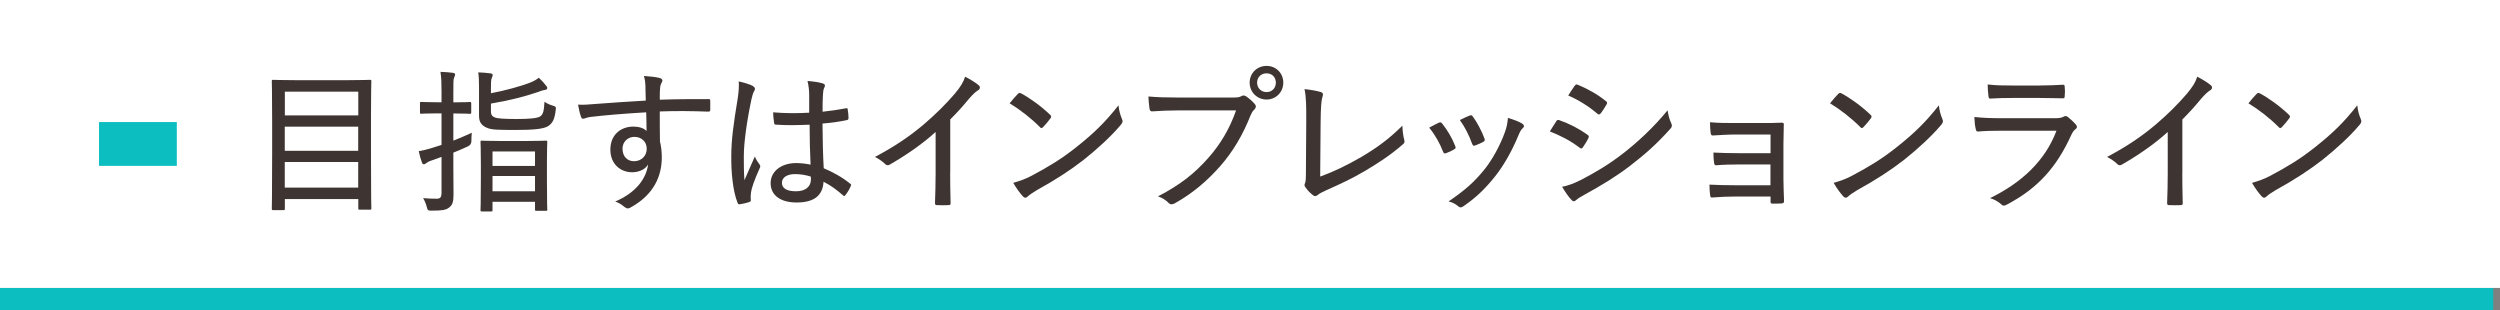
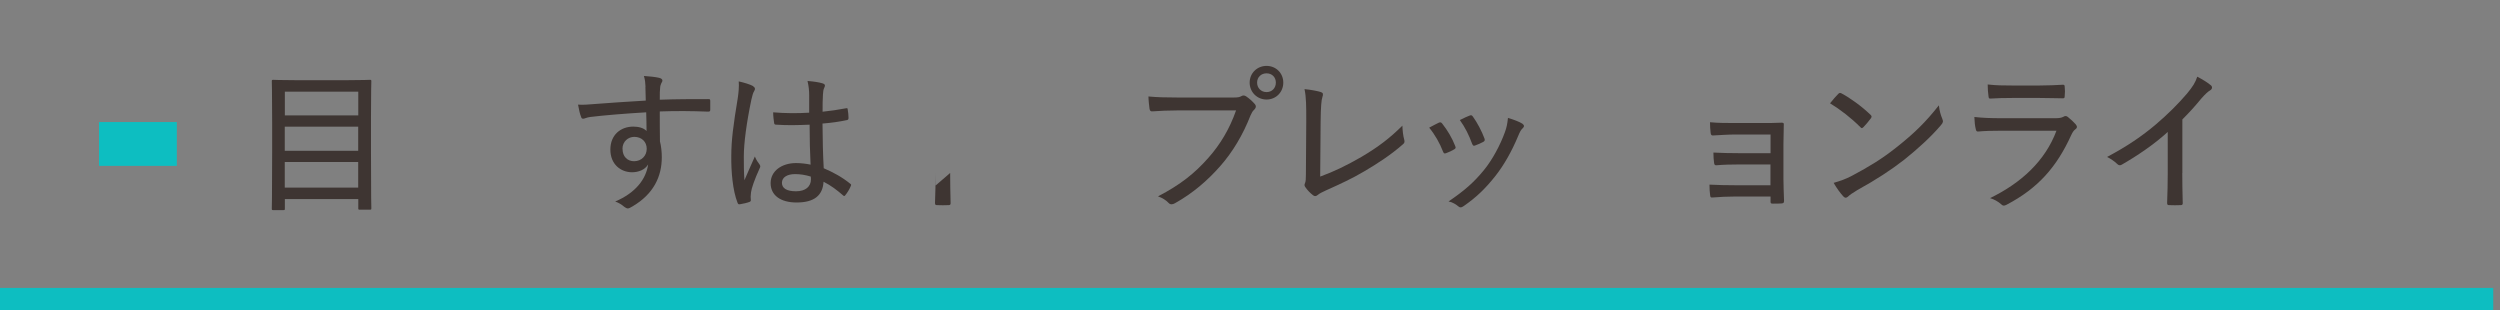
<svg xmlns="http://www.w3.org/2000/svg" id="_レイヤー_2" data-name="レイヤー 2" viewBox="0 0 285.32 35.42">
  <rect x="0" y="0" width="285.32" height="35.42" fill="#808080" stroke="none" />
  <defs>
    <style>
      .cls-1 {
        fill: #3e3532;
      }

      .cls-2 {
        fill: #fff;
      }

      .cls-3 {
        fill: #0dbec1;
      }

      .cls-4 {
        fill: none;
        stroke: #0dbec1;
        stroke-miterlimit: 10;
        stroke-width: 5px;
      }
    </style>
  </defs>
  <g id="base">
    <g>
      <rect class="cls-3" y="32.86" width="284.55" height="2.56" />
-       <rect class="cls-2" y="0" width="285.32" height="32.86" />
      <g>
        <path class="cls-1" d="M31.18,23.98c-.14,0-.16-.02-.16-.16,0-.11.04-1.13.04-6.4v-3.49c0-3.49-.04-4.54-.04-4.64,0-.16.02-.18.16-.18.12,0,.74.04,2.48.04h6.08c1.74,0,2.36-.04,2.48-.04.14,0,.16.02.16.18,0,.09-.04,1.13-.04,4.13v3.97c0,5.26.04,6.27.04,6.38,0,.14-.02.16-.16.16h-1.17c-.14,0-.16-.02-.16-.16v-1.05h-8.38v1.1c0,.14-.02.16-.18.16h-1.15ZM32.51,13.17h8.38v-2.71h-8.38v2.71ZM40.88,17.21v-2.75h-8.38v2.75h8.38ZM40.88,21.41v-2.92h-8.38v2.92h8.38Z" />
-         <path class="cls-1" d="M51.74,19.12c0,1.08.02,2.3.02,3.06,0,.85-.12,1.22-.51,1.51-.35.28-.8.35-1.98.35-.43,0-.46-.02-.57-.44s-.27-.76-.41-.99c.46.04.9.07,1.52.07.44,0,.58-.16.58-.71v-4.06l-1.15.41c-.35.12-.51.23-.62.32-.09.07-.18.11-.25.11-.09,0-.16-.05-.21-.19-.14-.37-.27-.81-.37-1.31.53-.09.96-.19,1.59-.39l1.01-.32v-3.6h-.53c-1.28,0-1.67.04-1.77.04-.14,0-.16-.02-.16-.16v-1.01c0-.16.02-.18.16-.18.11,0,.5.04,1.77.04h.53v-1.17c0-1.08-.02-1.63-.12-2.3.53.02.97.05,1.42.11.16.02.25.11.25.18,0,.14-.05.23-.11.35-.09.19-.09.55-.09,1.65v1.19h.11c1.28,0,1.67-.04,1.77-.04.14,0,.16.02.16.18v1.01c0,.14-.02.16-.16.16-.11,0-.5-.04-1.77-.04h-.11v3.1c.71-.28,1.45-.6,2.11-.9-.04.25-.05.6-.05.94q0,.44-.41.62c-.51.23-1.06.48-1.65.71v1.72ZM56.03,12.73c0,.44.21.6.55.71.23.07.83.14,2.39.14,1.4,0,2.34-.07,2.69-.3.35-.25.42-.66.48-1.67.27.19.57.34.94.44.37.12.39.14.34.53-.12,1.05-.37,1.49-.87,1.82-.57.35-1.88.43-3.7.43-2.07,0-2.76-.02-3.24-.23-.57-.23-.94-.58-.94-1.36v-3.21c0-.78-.02-1.29-.09-1.77.48.02.94.05,1.38.11.18.02.27.09.27.18,0,.12-.04.19-.09.32-.07.14-.11.27-.11,1.06v.71c1.7-.32,3.38-.8,4.36-1.17.53-.19.9-.43,1.1-.6.35.32.62.62.83.9.11.12.14.19.14.28,0,.14-.12.19-.35.23-.19.02-.42.12-.8.25-1.42.48-3.19.94-5.28,1.29v.9ZM54.98,24.13c-.12,0-.14-.02-.14-.16,0-.11.04-.6.04-3.49v-1.81c0-1.82-.04-2.36-.04-2.46,0-.14.02-.16.14-.16s.64.04,2.14.04h3.03c1.52,0,2.04-.04,2.13-.04.16,0,.18.02.18.16,0,.11-.04.64-.04,2.2v2.04c0,2.87.04,3.37.04,3.47,0,.12-.02.14-.18.14h-1.06c-.14,0-.16-.02-.16-.14v-.89h-4.85v.94c0,.14-.02.16-.16.16h-1.06ZM56.21,18.94h4.85v-1.65h-4.85v1.65ZM61.06,21.83v-1.74h-4.85v1.74h4.85Z" />
        <path class="cls-1" d="M73.67,9.89c-.02-.48-.05-.74-.18-1.22.64.04,1.36.12,1.72.21.23.05.39.16.39.3,0,.11-.05.19-.14.35-.05.11-.11.27-.12.5-.04.32-.04.6-.04,1.35,1.95-.07,3.68-.07,5.53-.07.2,0,.23.02.23.23v.99c0,.18-.07.21-.27.21-1.86-.07-3.56-.09-5.49-.02,0,1.1,0,2.29.02,3.42.14.53.21,1.19.21,1.82,0,2.16-.92,4.18-3.35,5.6-.23.14-.41.23-.53.23s-.27-.09-.41-.19c-.28-.25-.66-.48-1.03-.6,2.34-.99,3.53-2.57,3.76-4.23-.37.62-1.12.89-1.83.89-1.29,0-2.48-.9-2.48-2.59s1.19-2.62,2.62-2.62c.58,0,1.17.14,1.51.5,0-.76-.02-1.4-.04-2.13-2.41.14-4.82.34-6.38.53-.41.05-.66.2-.8.2s-.21-.05-.25-.21c-.12-.28-.25-.81-.35-1.4.62.05,1.21-.02,2.2-.09,1.29-.11,3.28-.23,5.53-.37-.02-.66-.02-1.05-.04-1.58ZM71.05,17c0,.89.58,1.4,1.31,1.4.85,0,1.45-.62,1.45-1.42s-.58-1.36-1.42-1.36c-.67,0-1.35.5-1.35,1.38Z" />
        <path class="cls-1" d="M85.94,9.84c.27.16.27.34.12.58-.12.19-.19.46-.3.92-.55,2.6-.87,5.01-.87,6.5,0,.89,0,1.77.07,2.73.37-.89.76-1.72,1.19-2.71.18.44.35.66.53.9.12.18.11.27.02.44-.62,1.36-.92,2.27-.99,2.76-.05.39-.05.66-.02.85.02.12-.04.19-.14.23-.28.11-.73.21-1.1.27-.16.02-.21,0-.28-.18-.55-1.4-.73-3.54-.71-5.33,0-1.77.23-3.53.74-6.61.09-.6.16-1.31.11-1.9.55.12,1.33.35,1.63.53ZM92.39,14.23c-1.24.05-2.48.09-3.79,0-.16,0-.23-.04-.25-.19-.05-.32-.11-.8-.11-1.22,1.42.12,2.8.12,4.11.04v-1.97c0-.57-.05-1.03-.19-1.65.78.07,1.28.14,1.74.28.14.05.25.12.25.25,0,.09-.04.14-.09.27-.09.16-.12.46-.14.76-.04.62-.04,1.19-.04,1.95.89-.09,1.81-.23,2.66-.39.18-.04.2,0,.21.16.05.25.09.66.09.94,0,.14-.05.21-.14.23-.8.19-1.9.34-2.83.41.02,2.04.05,3.53.14,5.1,1.12.48,2.09,1.01,3.03,1.77.12.09.12.12.05.28-.14.34-.37.73-.62,1.03-.07.12-.16.11-.25.02-.69-.6-1.36-1.12-2.23-1.56-.09,1.54-1.03,2.37-3.08,2.37-1.84,0-2.96-.83-2.96-2.21s1.26-2.29,2.91-2.29c.51,0,1.15.07,1.65.18-.07-1.42-.11-2.91-.11-4.55ZM90.74,19.87c-.9,0-1.5.37-1.5.99s.53.97,1.61.97,1.7-.53,1.7-1.36c0-.09,0-.21-.02-.32-.62-.19-1.21-.28-1.79-.28Z" />
-         <path class="cls-1" d="M108.44,19.74c0,1.13.02,2.16.05,3.4.02.19-.05.27-.21.27-.42.02-.94.02-1.36,0-.16,0-.21-.07-.21-.25.04-1.15.07-2.25.07-3.37v-4.73c-1.59,1.45-3.53,2.75-5.26,3.74-.19.11-.35.07-.51-.09-.3-.3-.73-.58-1.15-.8,2.3-1.22,4-2.39,5.54-3.69,1.36-1.15,2.62-2.41,3.58-3.54.67-.81.96-1.28,1.17-1.93.62.32,1.24.71,1.56.99.21.18.14.44-.09.57-.25.14-.57.44-1.03.96-.71.87-1.36,1.58-2.14,2.36v6.11Z" />
-         <path class="cls-1" d="M116.17,10.71c.14-.14.25-.12.39-.04.96.51,2.27,1.45,3.29,2.43.14.14.16.21.05.39-.2.28-.66.83-.85,1.01-.16.14-.2.18-.35.02-1.06-1.06-2.27-2-3.47-2.73.3-.39.67-.8.94-1.08ZM117.73,20.06c2.02-1.08,3.4-1.91,5.1-3.26,1.97-1.56,3.31-2.85,4.82-4.78.07.66.21,1.1.39,1.54.12.28.11.43-.16.73-1.08,1.28-2.62,2.69-4.2,3.95-1.51,1.17-3.15,2.25-5.33,3.45-.62.37-.9.58-1.06.74-.2.18-.35.19-.55-.02-.34-.37-.76-.94-1.1-1.54.78-.23,1.33-.41,2.09-.81Z" />
+         <path class="cls-1" d="M108.44,19.74c0,1.13.02,2.16.05,3.4.02.19-.05.27-.21.27-.42.02-.94.02-1.36,0-.16,0-.21-.07-.21-.25.04-1.15.07-2.25.07-3.37v-4.73v6.11Z" />
        <path class="cls-1" d="M134.47,12.6c-1.1,0-2.09.05-2.96.11-.21.02-.28-.09-.32-.32-.04-.3-.12-.99-.12-1.38.97.09,1.95.12,3.4.12h6.29c.53,0,.71-.04.92-.16.18-.11.35-.09.53.02.37.25.74.58,1.01.9.18.23.12.44-.09.64-.16.14-.27.32-.41.64-.85,2.18-2.02,4.16-3.46,5.79-1.47,1.67-3.14,3.1-5.16,4.23-.28.16-.53.19-.74-.04-.28-.3-.71-.57-1.2-.74,2.59-1.35,4.2-2.64,5.76-4.41,1.35-1.52,2.41-3.29,3.15-5.4h-6.61ZM146.46,9.43c0,1.08-.83,1.93-1.91,1.93s-1.93-.85-1.93-1.93.85-1.91,1.93-1.91,1.91.83,1.91,1.91ZM143.47,9.43c0,.62.46,1.08,1.08,1.08s1.06-.46,1.06-1.08-.44-1.06-1.06-1.06-1.08.44-1.08,1.06Z" />
        <path class="cls-1" d="M150.68,20.15c1.56-.57,2.96-1.24,4.71-2.25,1.9-1.12,3.26-2.16,4.66-3.56.02.6.09,1.17.21,1.59.07.25.04.39-.14.53-1.36,1.2-2.91,2.21-4.43,3.1-1.35.8-2.73,1.44-4.34,2.16-.42.2-.76.35-.96.53-.18.16-.37.18-.55.02-.3-.23-.62-.55-.87-.92-.12-.16-.11-.3-.02-.48.07-.18.09-.44.09-.96l.04-6.11c0-1.67,0-2.69-.2-3.63.74.07,1.56.23,1.88.34.25.09.28.23.16.58-.11.3-.18,1.08-.2,2.78l-.05,6.27Z" />
        <path class="cls-1" d="M164.21,14c.18-.07.27-.05.39.11.6.76,1.12,1.63,1.47,2.53.09.23.09.28-.11.41-.3.18-.58.3-.92.43-.2.09-.28,0-.35-.18-.37-.96-.92-1.93-1.58-2.73.44-.25.83-.43,1.1-.57ZM173.76,14.13c.21.16.23.32.02.51-.21.18-.34.46-.51.87-.74,1.77-1.63,3.35-2.64,4.62-1.13,1.42-2.18,2.43-3.63,3.42-.18.12-.35.18-.51.04-.35-.27-.67-.5-1.17-.6,1.88-1.28,2.92-2.21,4.04-3.58.96-1.17,1.86-2.85,2.39-4.32.2-.55.28-.94.35-1.63.57.16,1.31.43,1.67.67ZM167.73,13.19c.16-.07.25-.05.37.12.48.66,1.01,1.65,1.33,2.52.05.19.02.27-.16.37-.25.14-.58.28-.96.42-.16.05-.21-.02-.3-.21-.37-1.01-.78-1.84-1.4-2.71.51-.27.87-.41,1.12-.51Z" />
-         <path class="cls-1" d="M177.6,13.84c.09-.12.18-.18.32-.14,1.22.43,2.27.97,3.24,1.67.2.12.2.23.11.41-.16.34-.41.73-.62,1.03-.12.16-.21.18-.37.05-1.04-.8-2.18-1.38-3.4-1.86.32-.5.57-.92.73-1.15ZM180.38,20.56c1.67-.87,3.19-1.75,4.87-3.06,1.47-1.13,3.38-2.85,5.07-4.91.09.58.18.96.42,1.49.11.23.09.41-.09.6-1.56,1.75-2.94,2.96-4.62,4.25-1.56,1.2-3.26,2.23-5.23,3.31-.41.23-.74.42-.92.6-.2.19-.39.16-.55-.05-.32-.32-.71-.9-1.05-1.47.67-.14,1.26-.34,2.09-.76ZM179.72,9.79c.12-.16.18-.19.37-.11,1.1.46,2.23,1.08,3.19,1.86.18.12.16.23.07.39-.2.32-.48.81-.71,1.06-.12.12-.23.09-.37-.04-.9-.78-2.14-1.56-3.29-2.05.21-.34.5-.78.74-1.12Z" />
        <path class="cls-1" d="M202.08,15.35h-3.99c-.8,0-1.82.07-2.59.11-.16.02-.25-.07-.27-.32-.04-.34-.07-.69-.07-1.19.99.09,1.81.09,2.91.09h2.96c.76,0,1.61,0,2.32-.04.21,0,.25.07.23.25,0,.78-.04,1.52-.04,2.25v3.9c0,.73.04,1.61.07,2.52,0,.23-.07.28-.3.3s-.71.02-.97.02c-.23,0-.27-.04-.27-.23v-.58h-4.13c-.78,0-1.65.04-2.52.11-.18.02-.23-.05-.25-.3-.04-.28-.07-.73-.07-1.17.97.05,1.95.07,2.89.07h4.07v-2.37h-3.68c-.73,0-1.7.02-2.48.09-.2.02-.25-.07-.28-.32-.04-.28-.07-.69-.07-1.13.99.05,1.84.07,2.82.07h3.7v-2.11Z" />
        <path class="cls-1" d="M209.8,10.71c.14-.14.25-.12.39-.04.96.51,2.27,1.45,3.29,2.43.14.14.16.21.05.39-.2.28-.66.83-.85,1.01-.16.14-.2.18-.35.02-1.06-1.06-2.27-2-3.47-2.73.3-.39.67-.8.94-1.08ZM211.36,20.06c2.02-1.08,3.4-1.91,5.1-3.26,1.97-1.56,3.31-2.85,4.82-4.78.07.66.21,1.1.39,1.54.12.28.11.43-.16.73-1.08,1.28-2.62,2.69-4.2,3.95-1.51,1.17-3.15,2.25-5.33,3.45-.62.37-.9.58-1.06.74-.2.18-.35.19-.55-.02-.34-.37-.76-.94-1.1-1.54.78-.23,1.33-.41,2.09-.81Z" />
        <path class="cls-1" d="M228.31,14.92c-.94,0-1.77.02-2.55.09-.16.02-.23-.07-.27-.28-.09-.34-.14-.83-.16-1.38.96.11,1.93.14,3.08.14h6.18c.39,0,.67-.04.9-.16.19-.12.34-.12.51.02.32.25.67.58.89.83.19.23.21.41-.04.58-.21.16-.32.35-.48.69-1.65,3.61-3.77,6.04-7.37,7.92-.27.14-.41.14-.6-.05-.35-.32-.81-.57-1.28-.71,3.54-1.72,6.29-4.23,7.58-7.69h-6.41ZM229.65,11.18c-.89,0-1.72.02-2.48.07-.18.02-.21-.07-.23-.3-.05-.3-.09-.9-.09-1.31,1.04.11,1.67.12,2.89.12h2.94c1.13,0,1.97-.05,2.76-.09.16,0,.2.07.2.25.04.32.04.69,0,1.03,0,.23-.04.28-.27.27-.73,0-1.51-.04-2.59-.04h-3.14Z" />
        <path class="cls-1" d="M249.06,19.74c0,1.13.02,2.16.05,3.4.02.19-.05.27-.21.27-.42.02-.94.02-1.36,0-.16,0-.21-.07-.21-.25.04-1.15.07-2.25.07-3.37v-4.73c-1.59,1.45-3.53,2.75-5.26,3.74-.19.11-.35.07-.51-.09-.3-.3-.73-.58-1.15-.8,2.3-1.22,4-2.39,5.54-3.69,1.36-1.15,2.62-2.41,3.58-3.54.67-.81.96-1.28,1.17-1.93.62.32,1.24.71,1.56.99.21.18.14.44-.09.57-.25.14-.57.44-1.03.96-.71.87-1.36,1.58-2.14,2.36v6.11Z" />
-         <path class="cls-1" d="M257.55,10.71c.14-.14.25-.12.39-.04.96.51,2.27,1.45,3.29,2.43.14.14.16.21.05.39-.2.28-.66.83-.85,1.01-.16.14-.2.18-.35.02-1.06-1.06-2.27-2-3.47-2.73.3-.39.67-.8.94-1.08ZM259.11,20.06c2.02-1.08,3.4-1.91,5.1-3.26,1.97-1.56,3.31-2.85,4.82-4.78.07.66.21,1.1.39,1.54.12.28.11.43-.16.73-1.08,1.28-2.62,2.69-4.2,3.95-1.51,1.17-3.15,2.25-5.33,3.45-.62.37-.9.58-1.06.74-.2.18-.35.19-.55-.02-.34-.37-.76-.94-1.1-1.54.78-.23,1.33-.41,2.09-.81Z" />
      </g>
      <line class="cls-4" x1="11.3" y1="16.43" x2="20.18" y2="16.43" />
    </g>
  </g>
</svg>